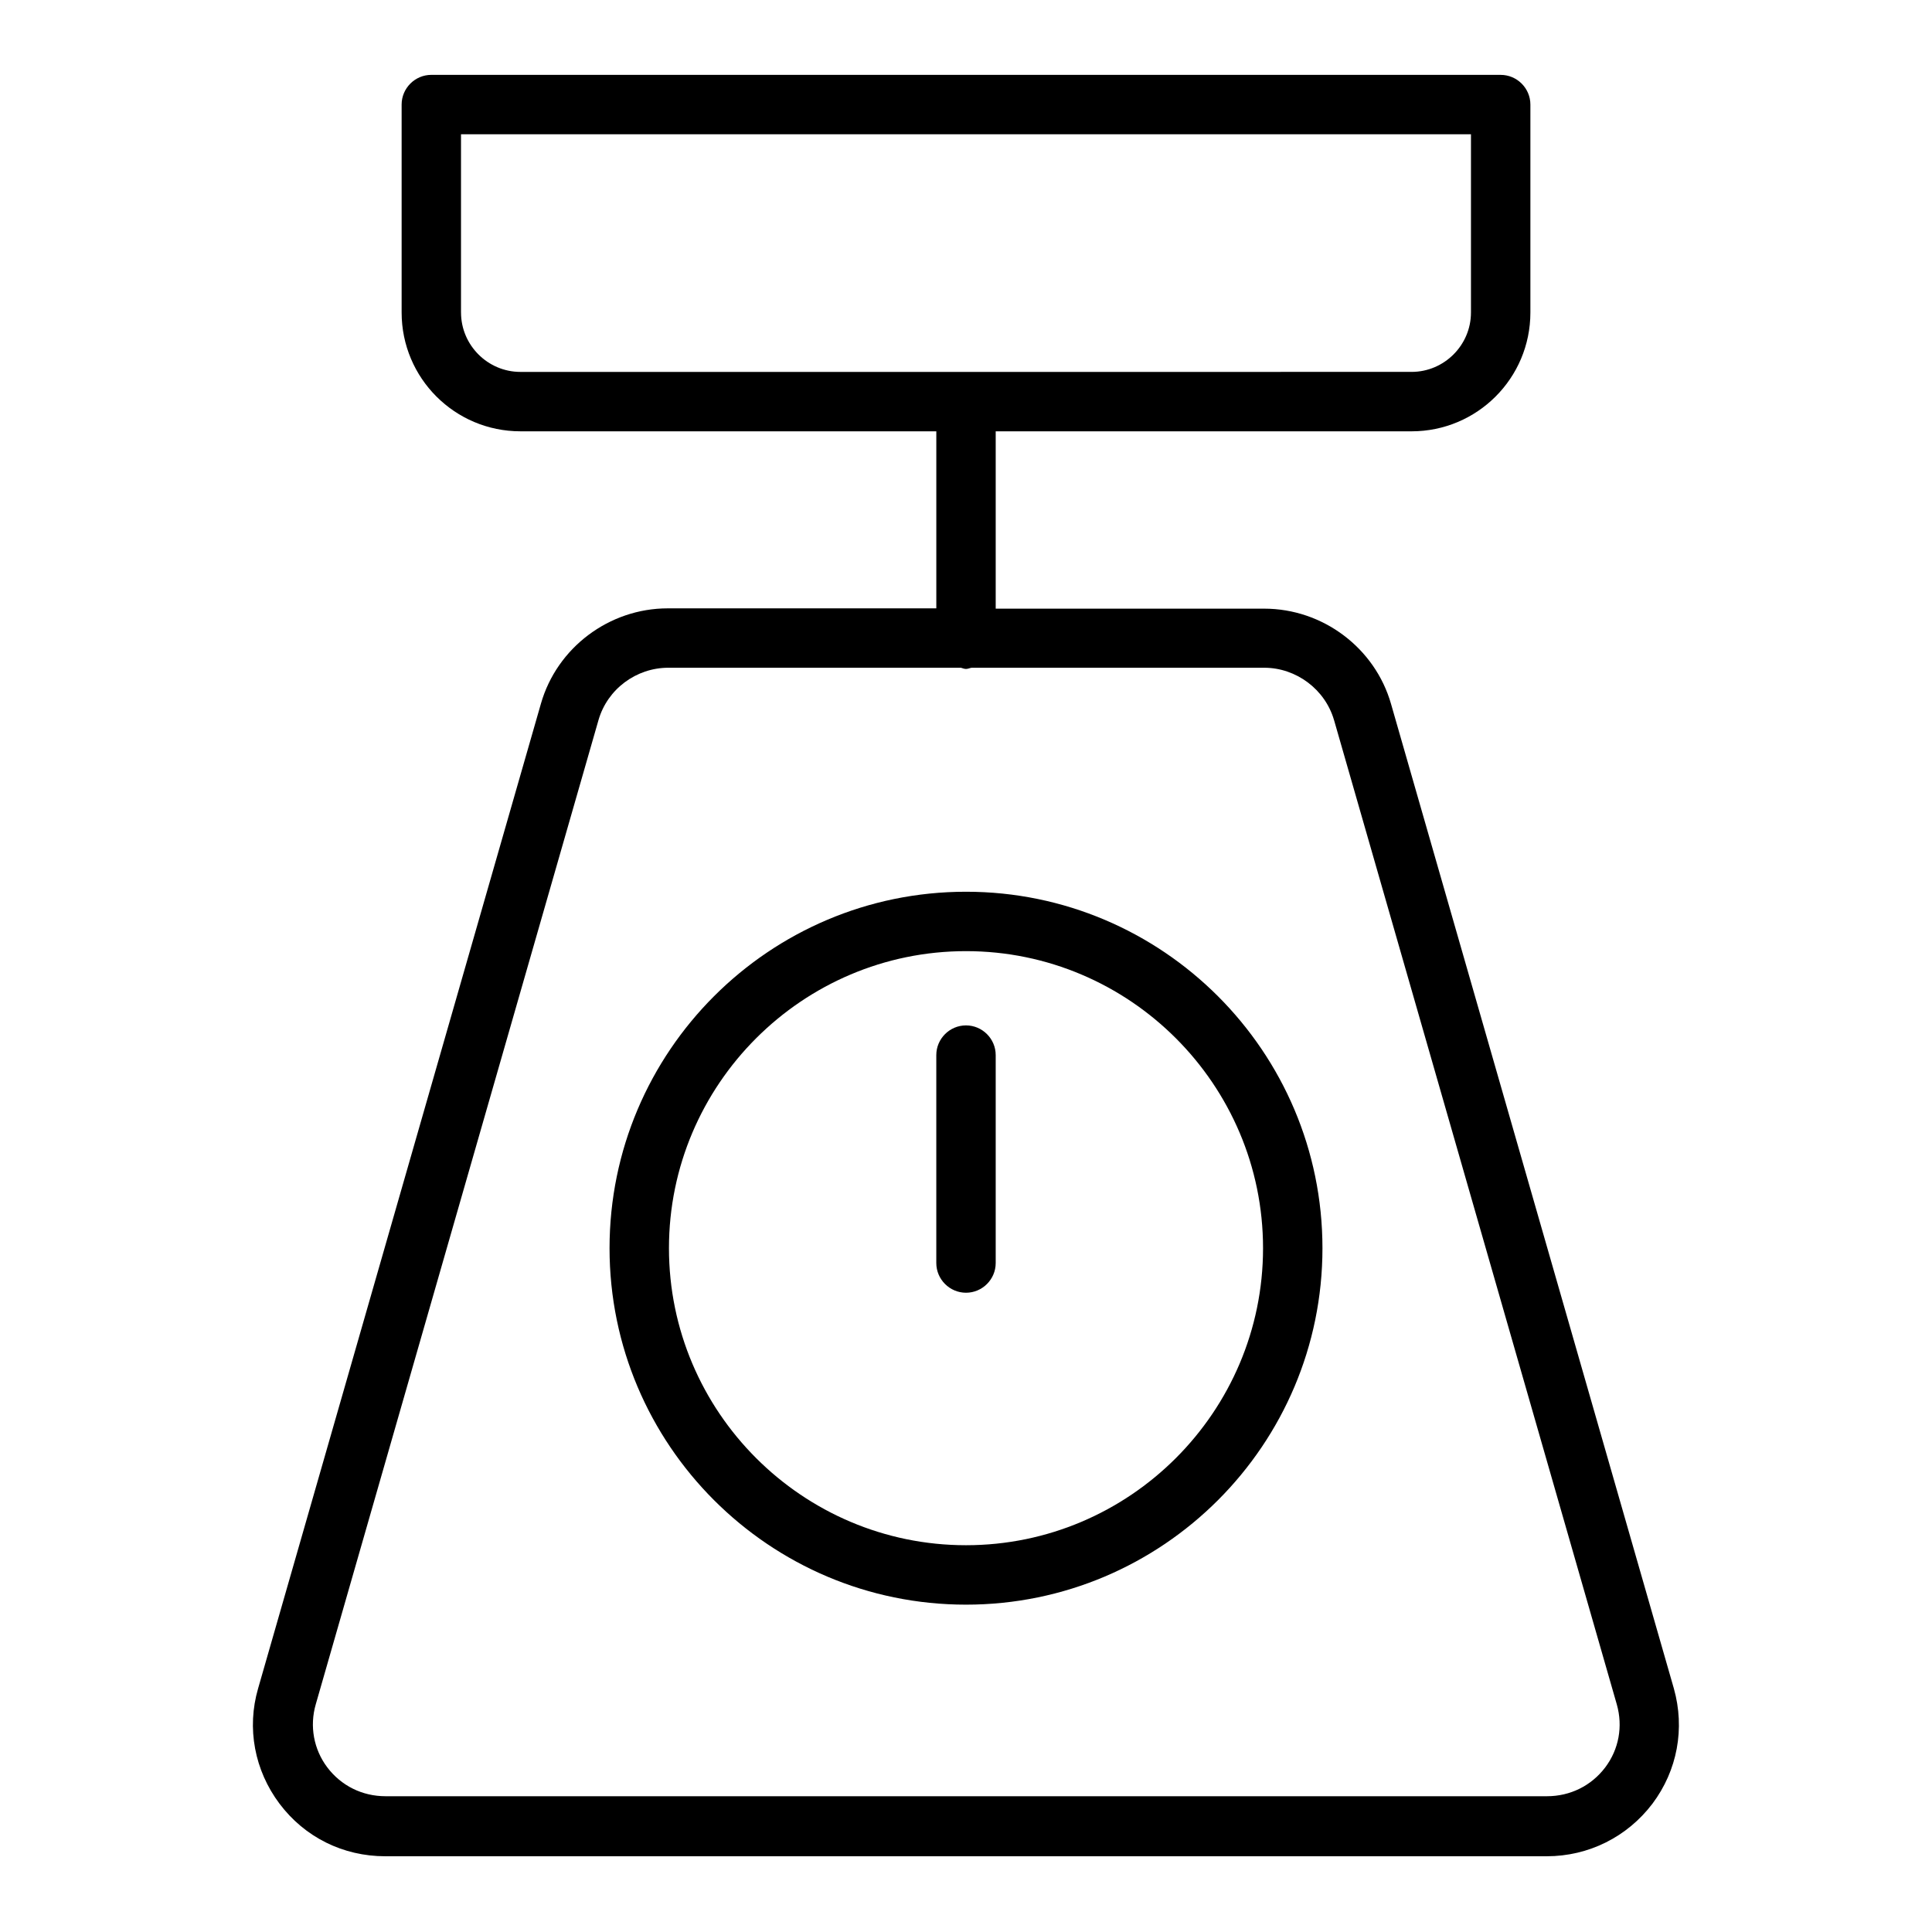
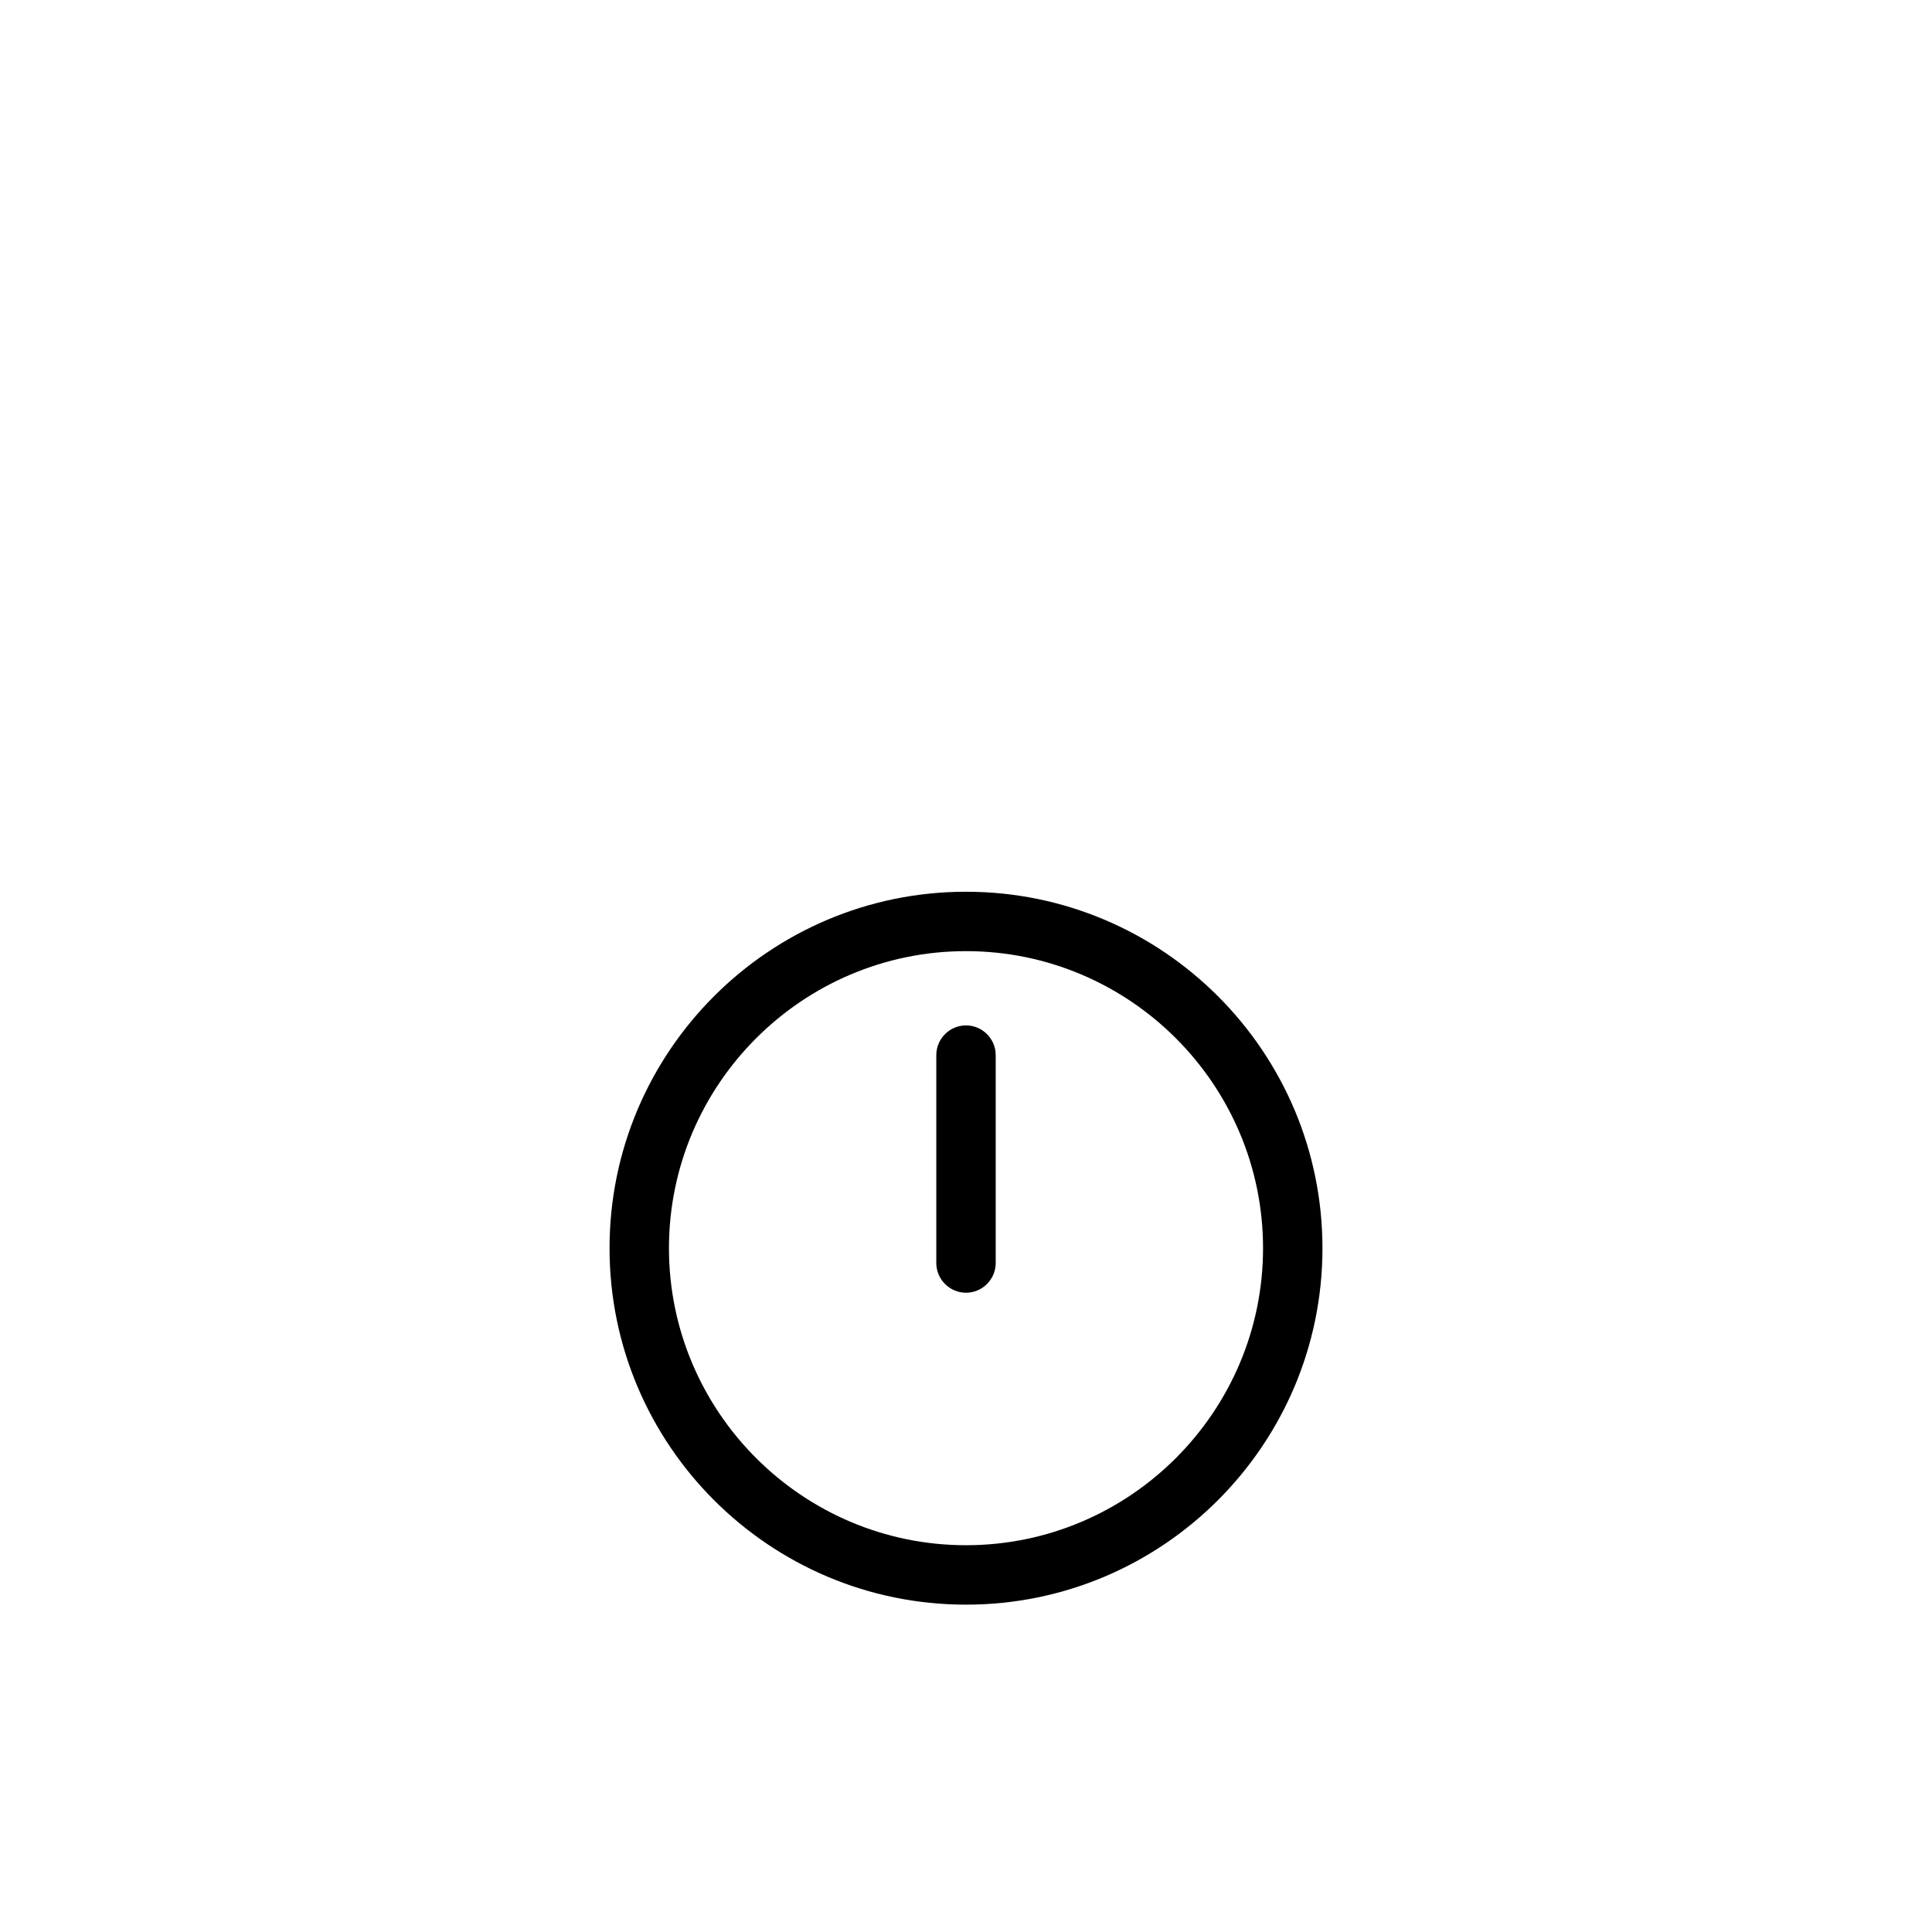
<svg xmlns="http://www.w3.org/2000/svg" fill="#000000" width="800px" height="800px" version="1.1" viewBox="144 144 512 512">
  <g>
-     <path d="m320.96 305.22c-15.508 0-29.363 10.391-33.613 25.27l-74.945 260.96c-3.07 10.547-0.945 21.727 5.668 30.543 6.691 8.895 16.848 13.934 28.023 13.934h307.8c11.098 0 21.332-5.117 28.023-13.934 6.613-8.816 8.66-19.918 5.668-30.543l-74.941-260.88c-4.25-14.879-18.105-25.27-33.613-25.27h-71.16v-46.996h110.21c17.398 0 31.488-14.09 31.488-31.488v-55.102c0-4.328-3.543-7.871-7.871-7.871l-283.39-0.004c-4.328 0-7.871 3.543-7.871 7.871v55.105c0 17.398 14.09 31.488 31.488 31.488h110.21v46.918zm-54.789-78.406v-47.23h267.65v47.23c0 8.66-7.086 15.742-15.742 15.742l-236.16 0.004c-8.66 0-15.742-7.086-15.742-15.746zm231.36 108 74.941 260.88c1.652 5.824 0.551 11.887-3.07 16.688-3.699 4.879-9.289 7.637-15.43 7.637h-307.8c-6.141 0-11.73-2.754-15.43-7.637-3.621-4.801-4.723-10.941-3.07-16.688l74.941-260.88c2.363-8.188 9.996-13.855 18.5-13.855h77.539c0.398 0.082 0.793 0.316 1.344 0.316s0.945-0.234 1.496-0.316h77.539c8.5 0.004 16.137 5.75 18.496 13.855z" />
    <path d="m400 380.32c-52.113 0-94.465 42.352-94.465 94.465 0 52.113 42.352 94.465 94.465 94.465s94.465-42.352 94.465-94.465c-0.004-52.113-42.355-94.465-94.465-94.465zm0 173.18c-43.375 0-78.719-35.344-78.719-78.719s35.344-78.719 78.719-78.719 78.719 35.344 78.719 78.719c0 43.371-35.344 78.719-78.719 78.719z" />
-     <path d="m400 415.74c-4.328 0-7.871 3.543-7.871 7.871v55.105c0 4.328 3.543 7.871 7.871 7.871s7.871-3.543 7.871-7.871v-55.105c0-4.328-3.543-7.871-7.871-7.871z" />
+     <path d="m400 415.74c-4.328 0-7.871 3.543-7.871 7.871v55.105c0 4.328 3.543 7.871 7.871 7.871s7.871-3.543 7.871-7.871v-55.105c0-4.328-3.543-7.871-7.871-7.871" />
  </g>
</svg>